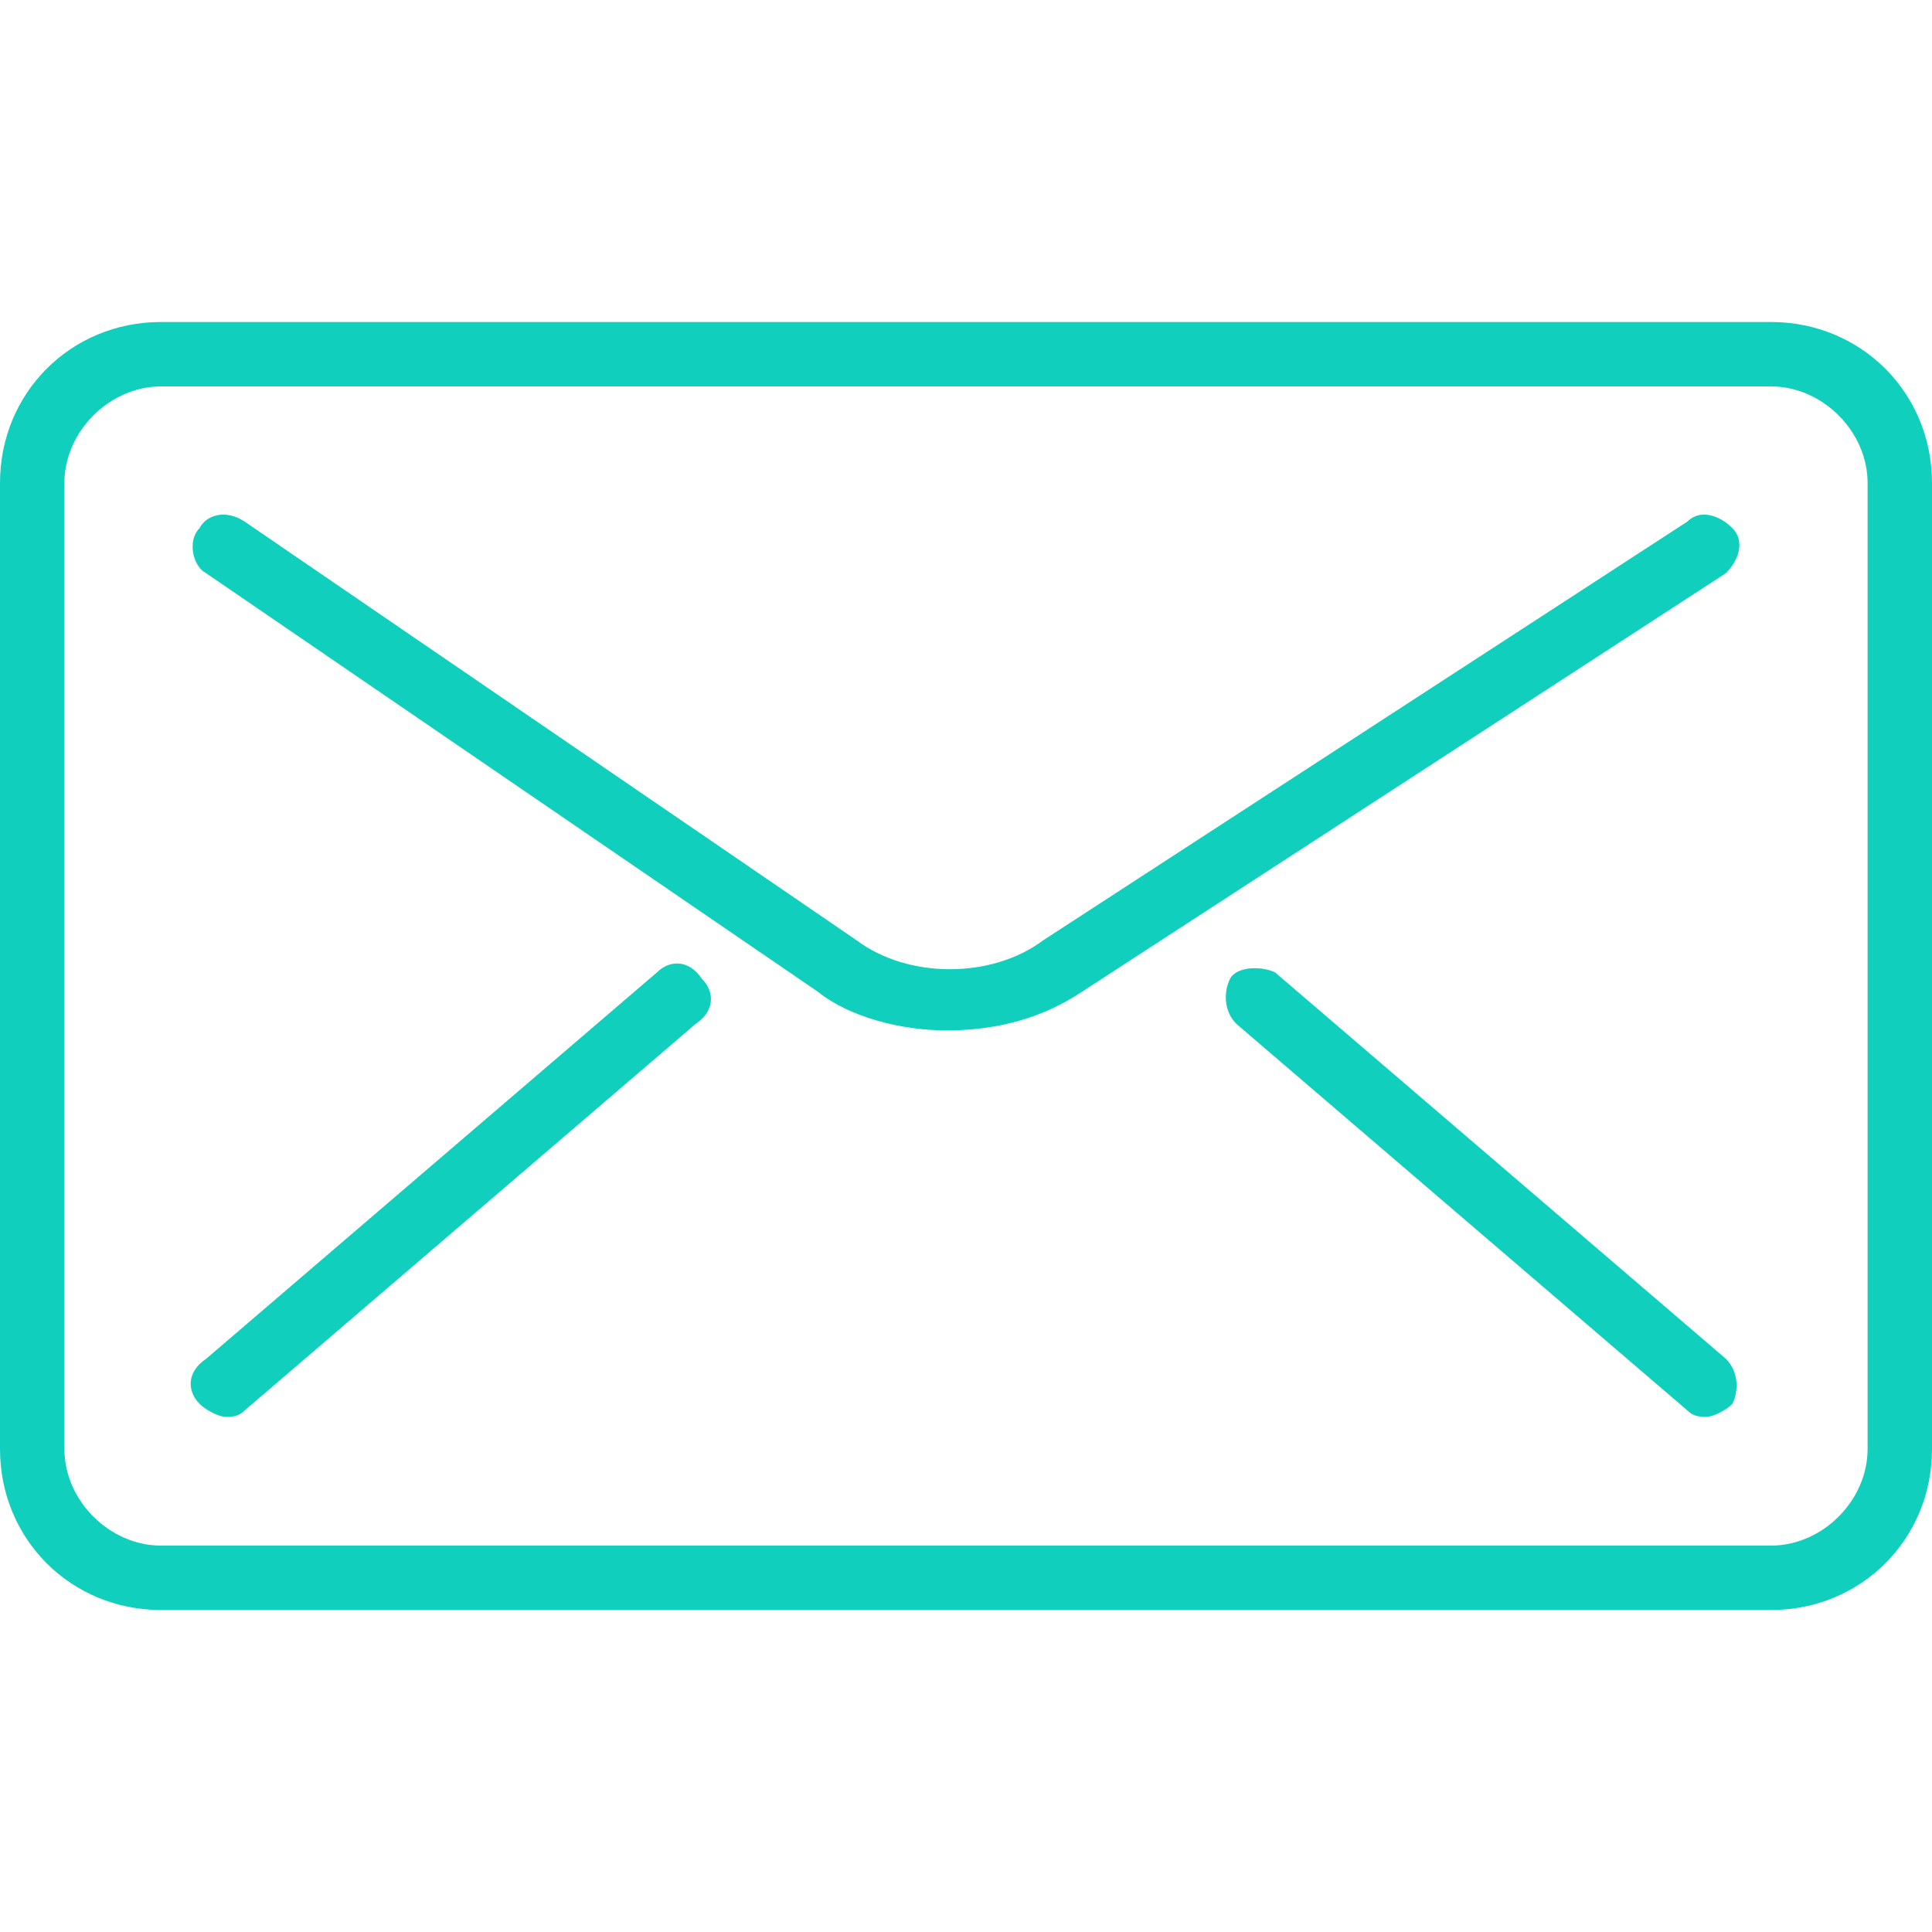
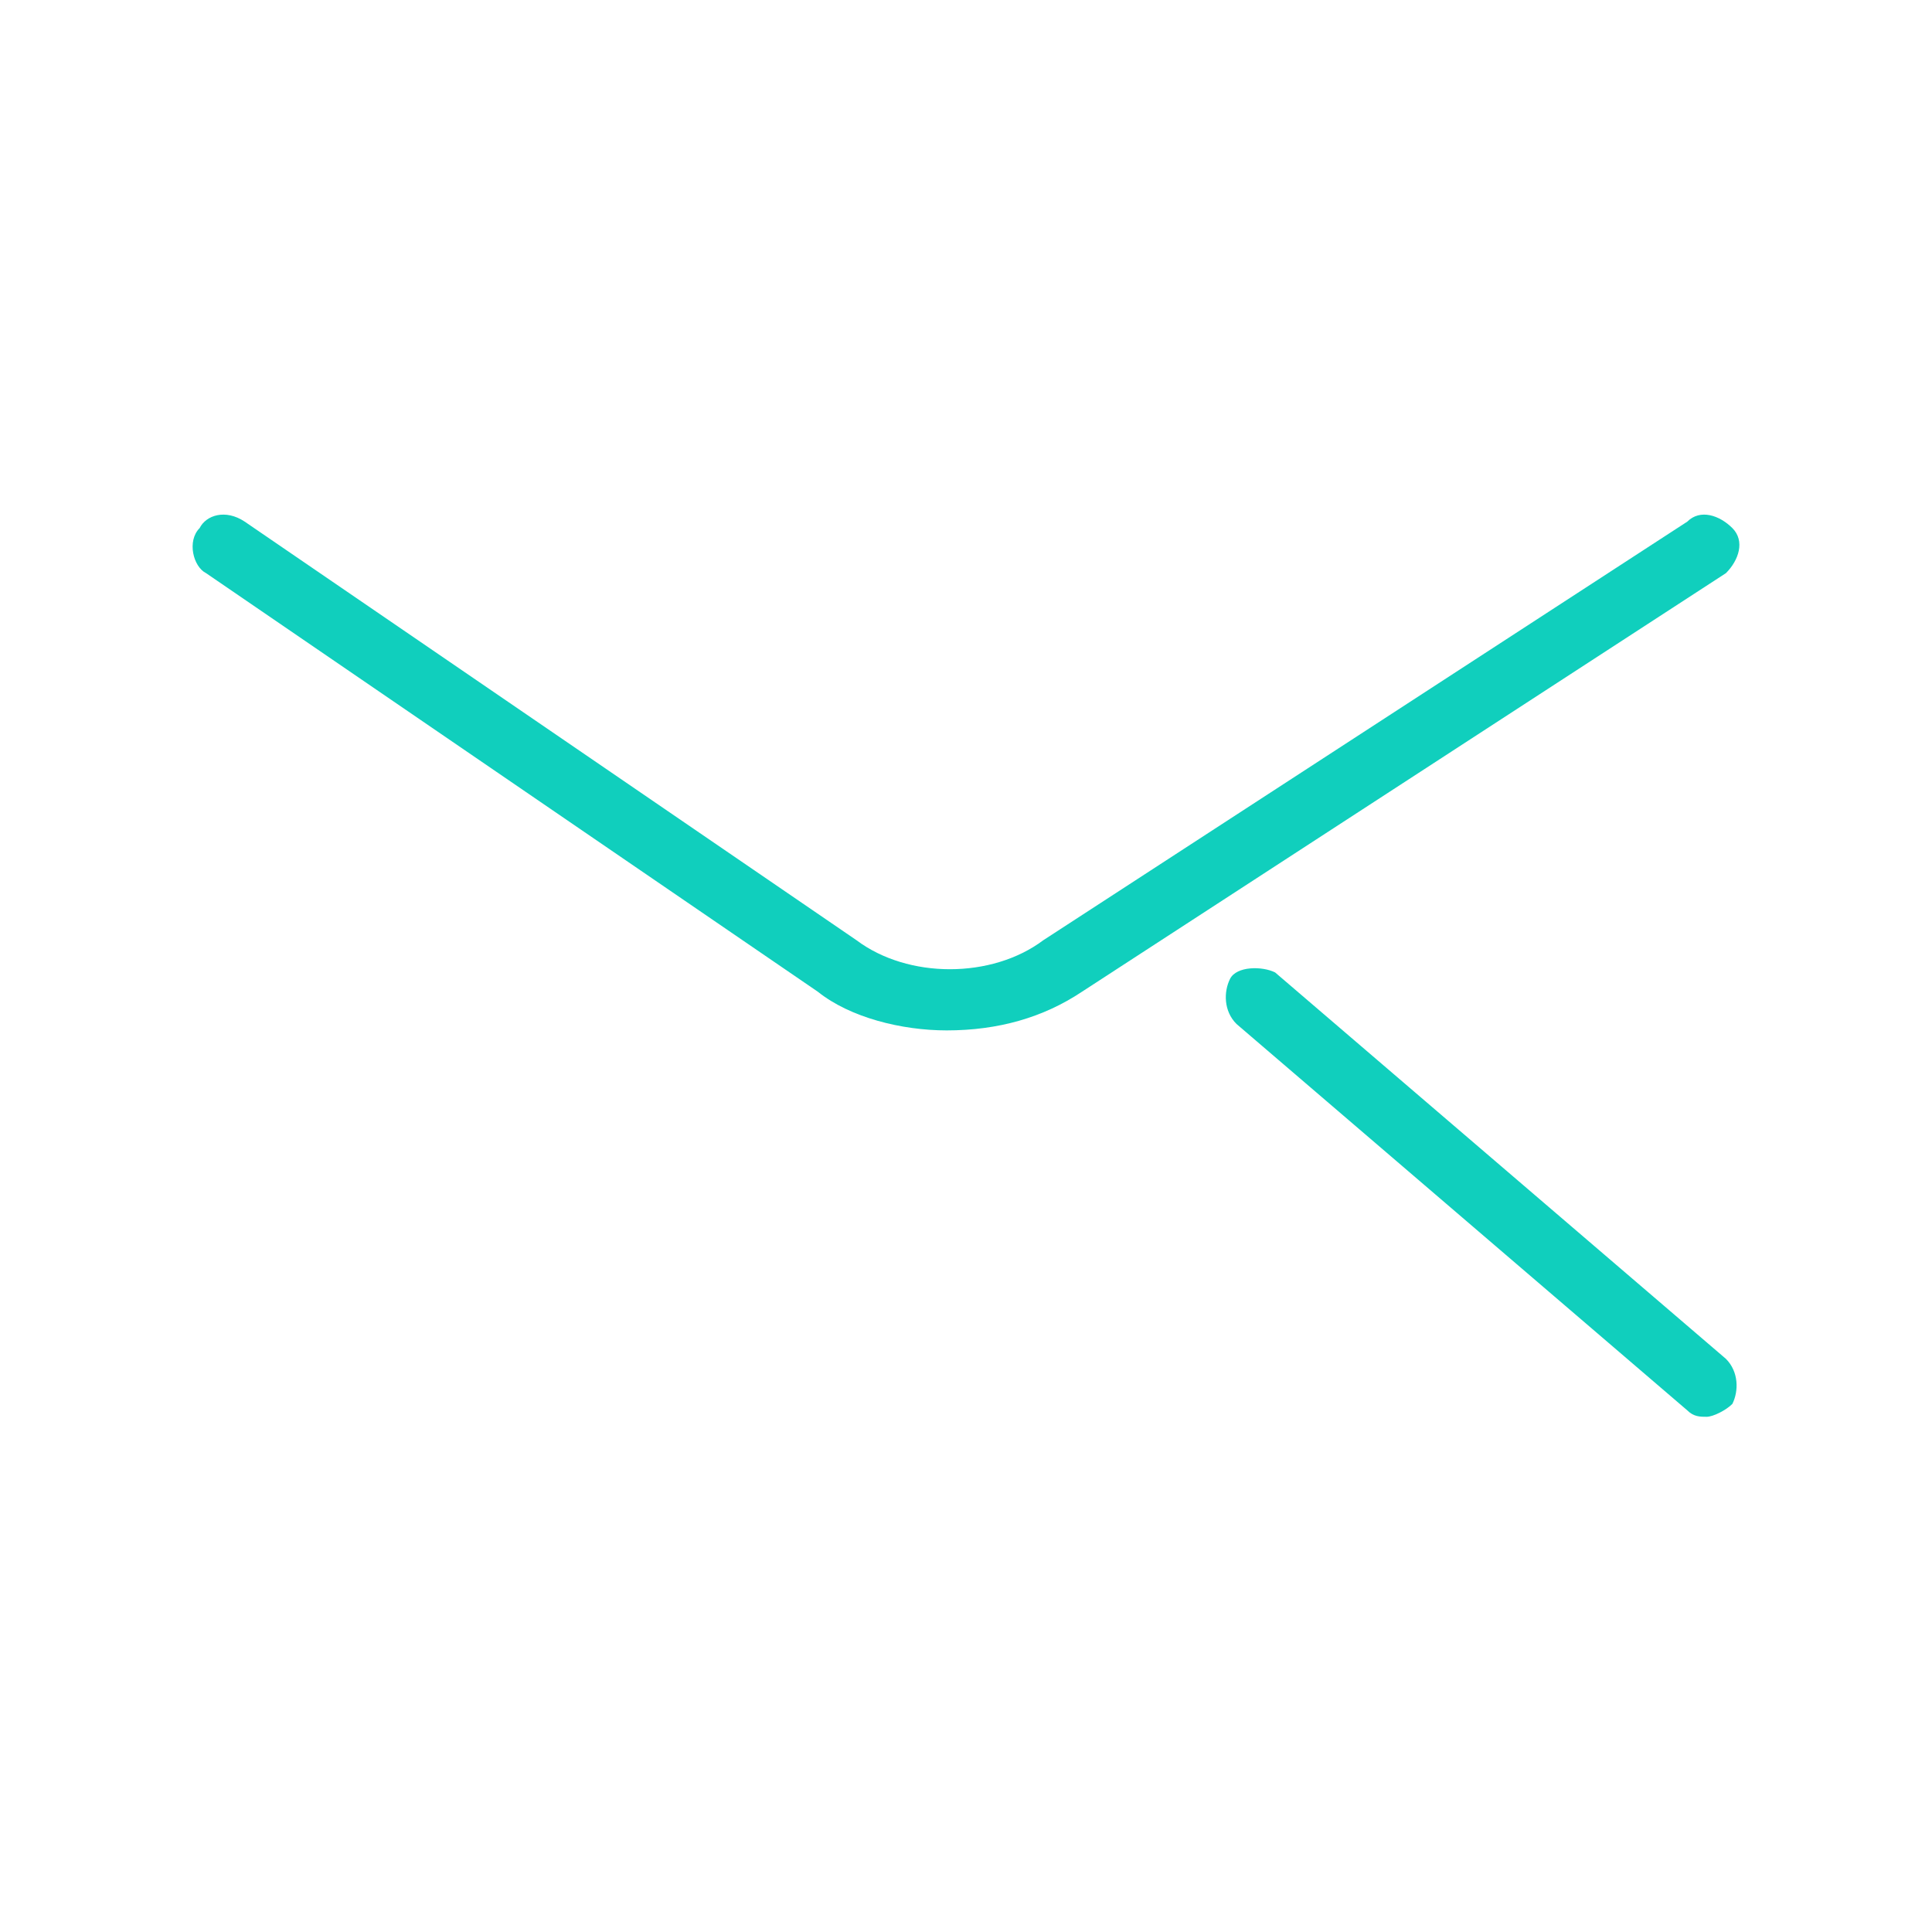
<svg xmlns="http://www.w3.org/2000/svg" version="1.1" id="Layer_1" x="0px" y="0px" viewBox="0 0 30 30" style="enable-background:new 0 0 30 30;" xml:space="preserve">
  <style type="text/css">
	.st0{fill:#10CFBD;}
</style>
  <g>
    <g>
-       <path class="st0" d="M27.5,25h-25C1.1,25,0,23.9,0,22.5v-15C0,6.1,1.1,5,2.5,5h25C28.9,5,30,6.1,30,7.5v15    C30,23.9,28.9,25,27.5,25z M2.5,6C1.7,6,1,6.7,1,7.5v15C1,23.3,1.7,24,2.5,24h25c0.8,0,1.5-0.7,1.5-1.5v-15C29,6.7,28.3,6,27.5,6    H2.5z" />
-     </g>
+       </g>
    <g>
      <path class="st0" d="M14.7,16c-0.7,0-1.5-0.2-2-0.6L3.2,8.9C3,8.8,2.9,8.4,3.1,8.2C3.2,8,3.5,7.9,3.8,8.1l9.5,6.5    c0.8,0.6,2.1,0.6,2.9,0l10-6.5c0.2-0.2,0.5-0.1,0.7,0.1s0.1,0.5-0.1,0.7l-10,6.5C16.2,15.8,15.5,16,14.7,16z" />
    </g>
    <g>
-       <path class="st0" d="M3.5,22c-0.1,0-0.3-0.1-0.4-0.2c-0.2-0.2-0.2-0.5,0.1-0.7l7-6c0.2-0.2,0.5-0.2,0.7,0.1    c0.2,0.2,0.2,0.5-0.1,0.7l-7,6C3.7,22,3.6,22,3.5,22z" />
-     </g>
+       </g>
    <g>
      <path class="st0" d="M26.5,22c-0.1,0-0.2,0-0.3-0.1l-7-6c-0.2-0.2-0.2-0.5-0.1-0.7s0.5-0.2,0.7-0.1l7,6c0.2,0.2,0.2,0.5,0.1,0.7    C26.8,21.9,26.6,22,26.5,22z" />
    </g>
  </g>
</svg>